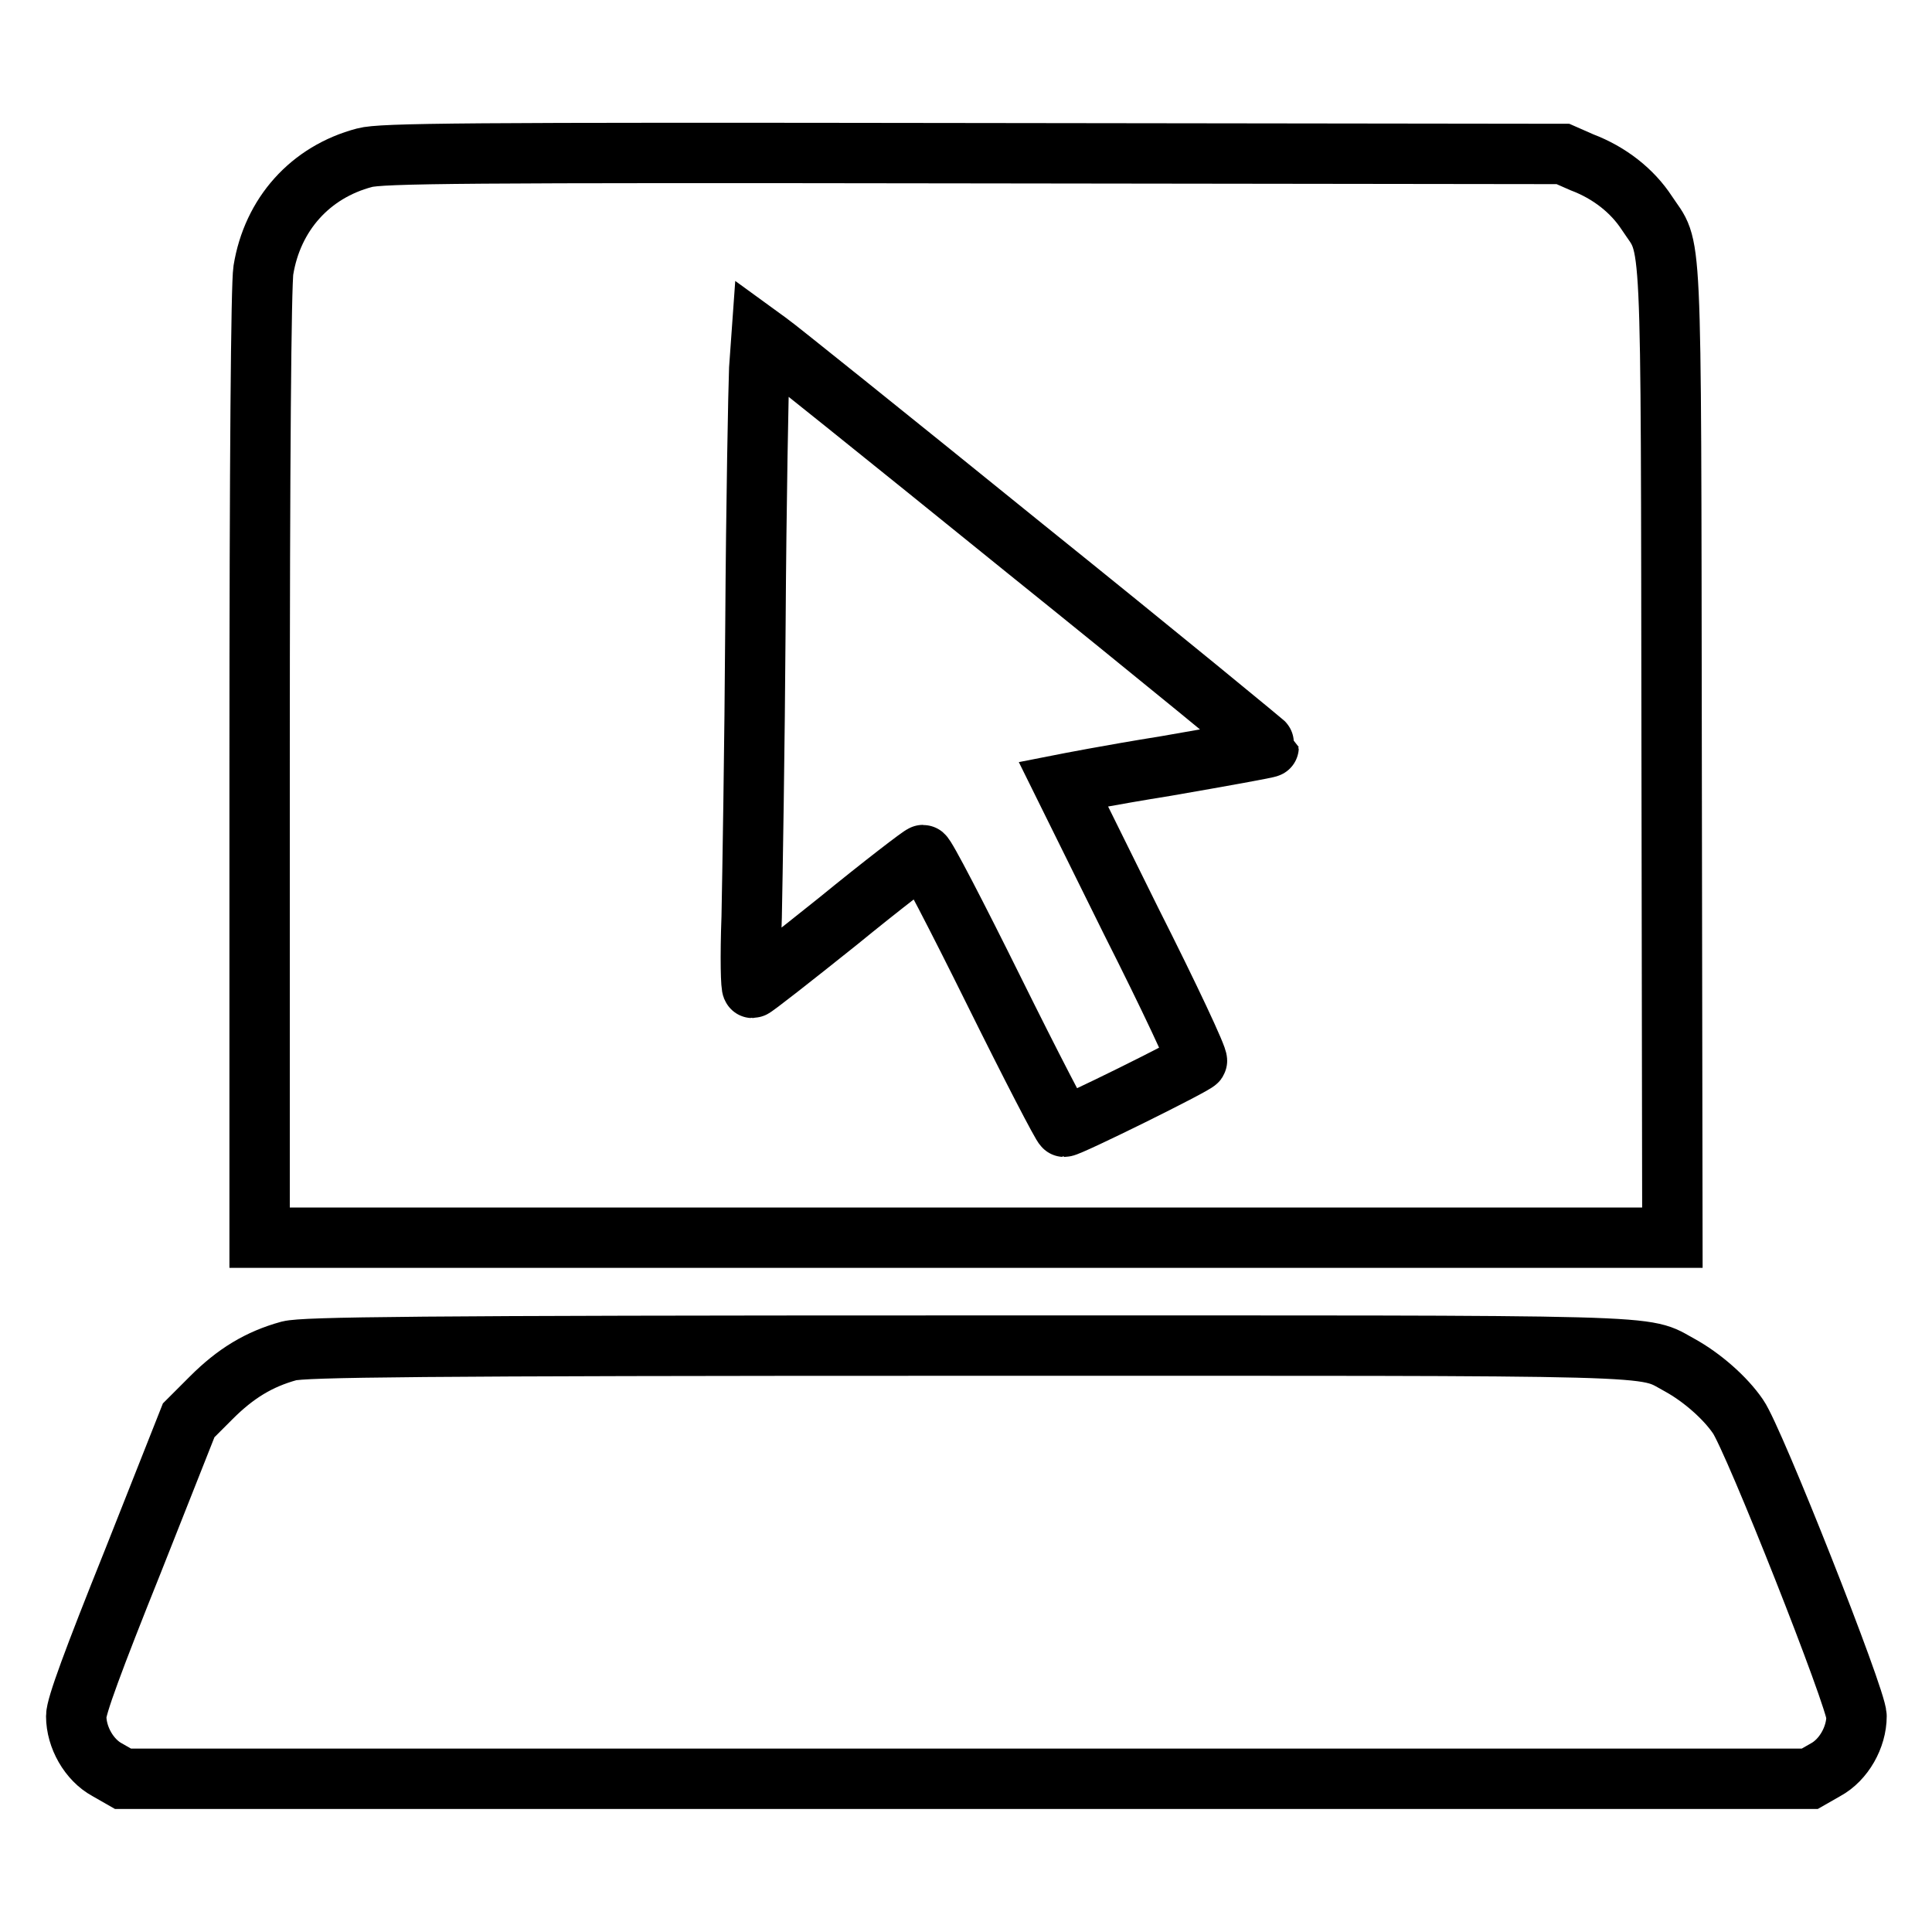
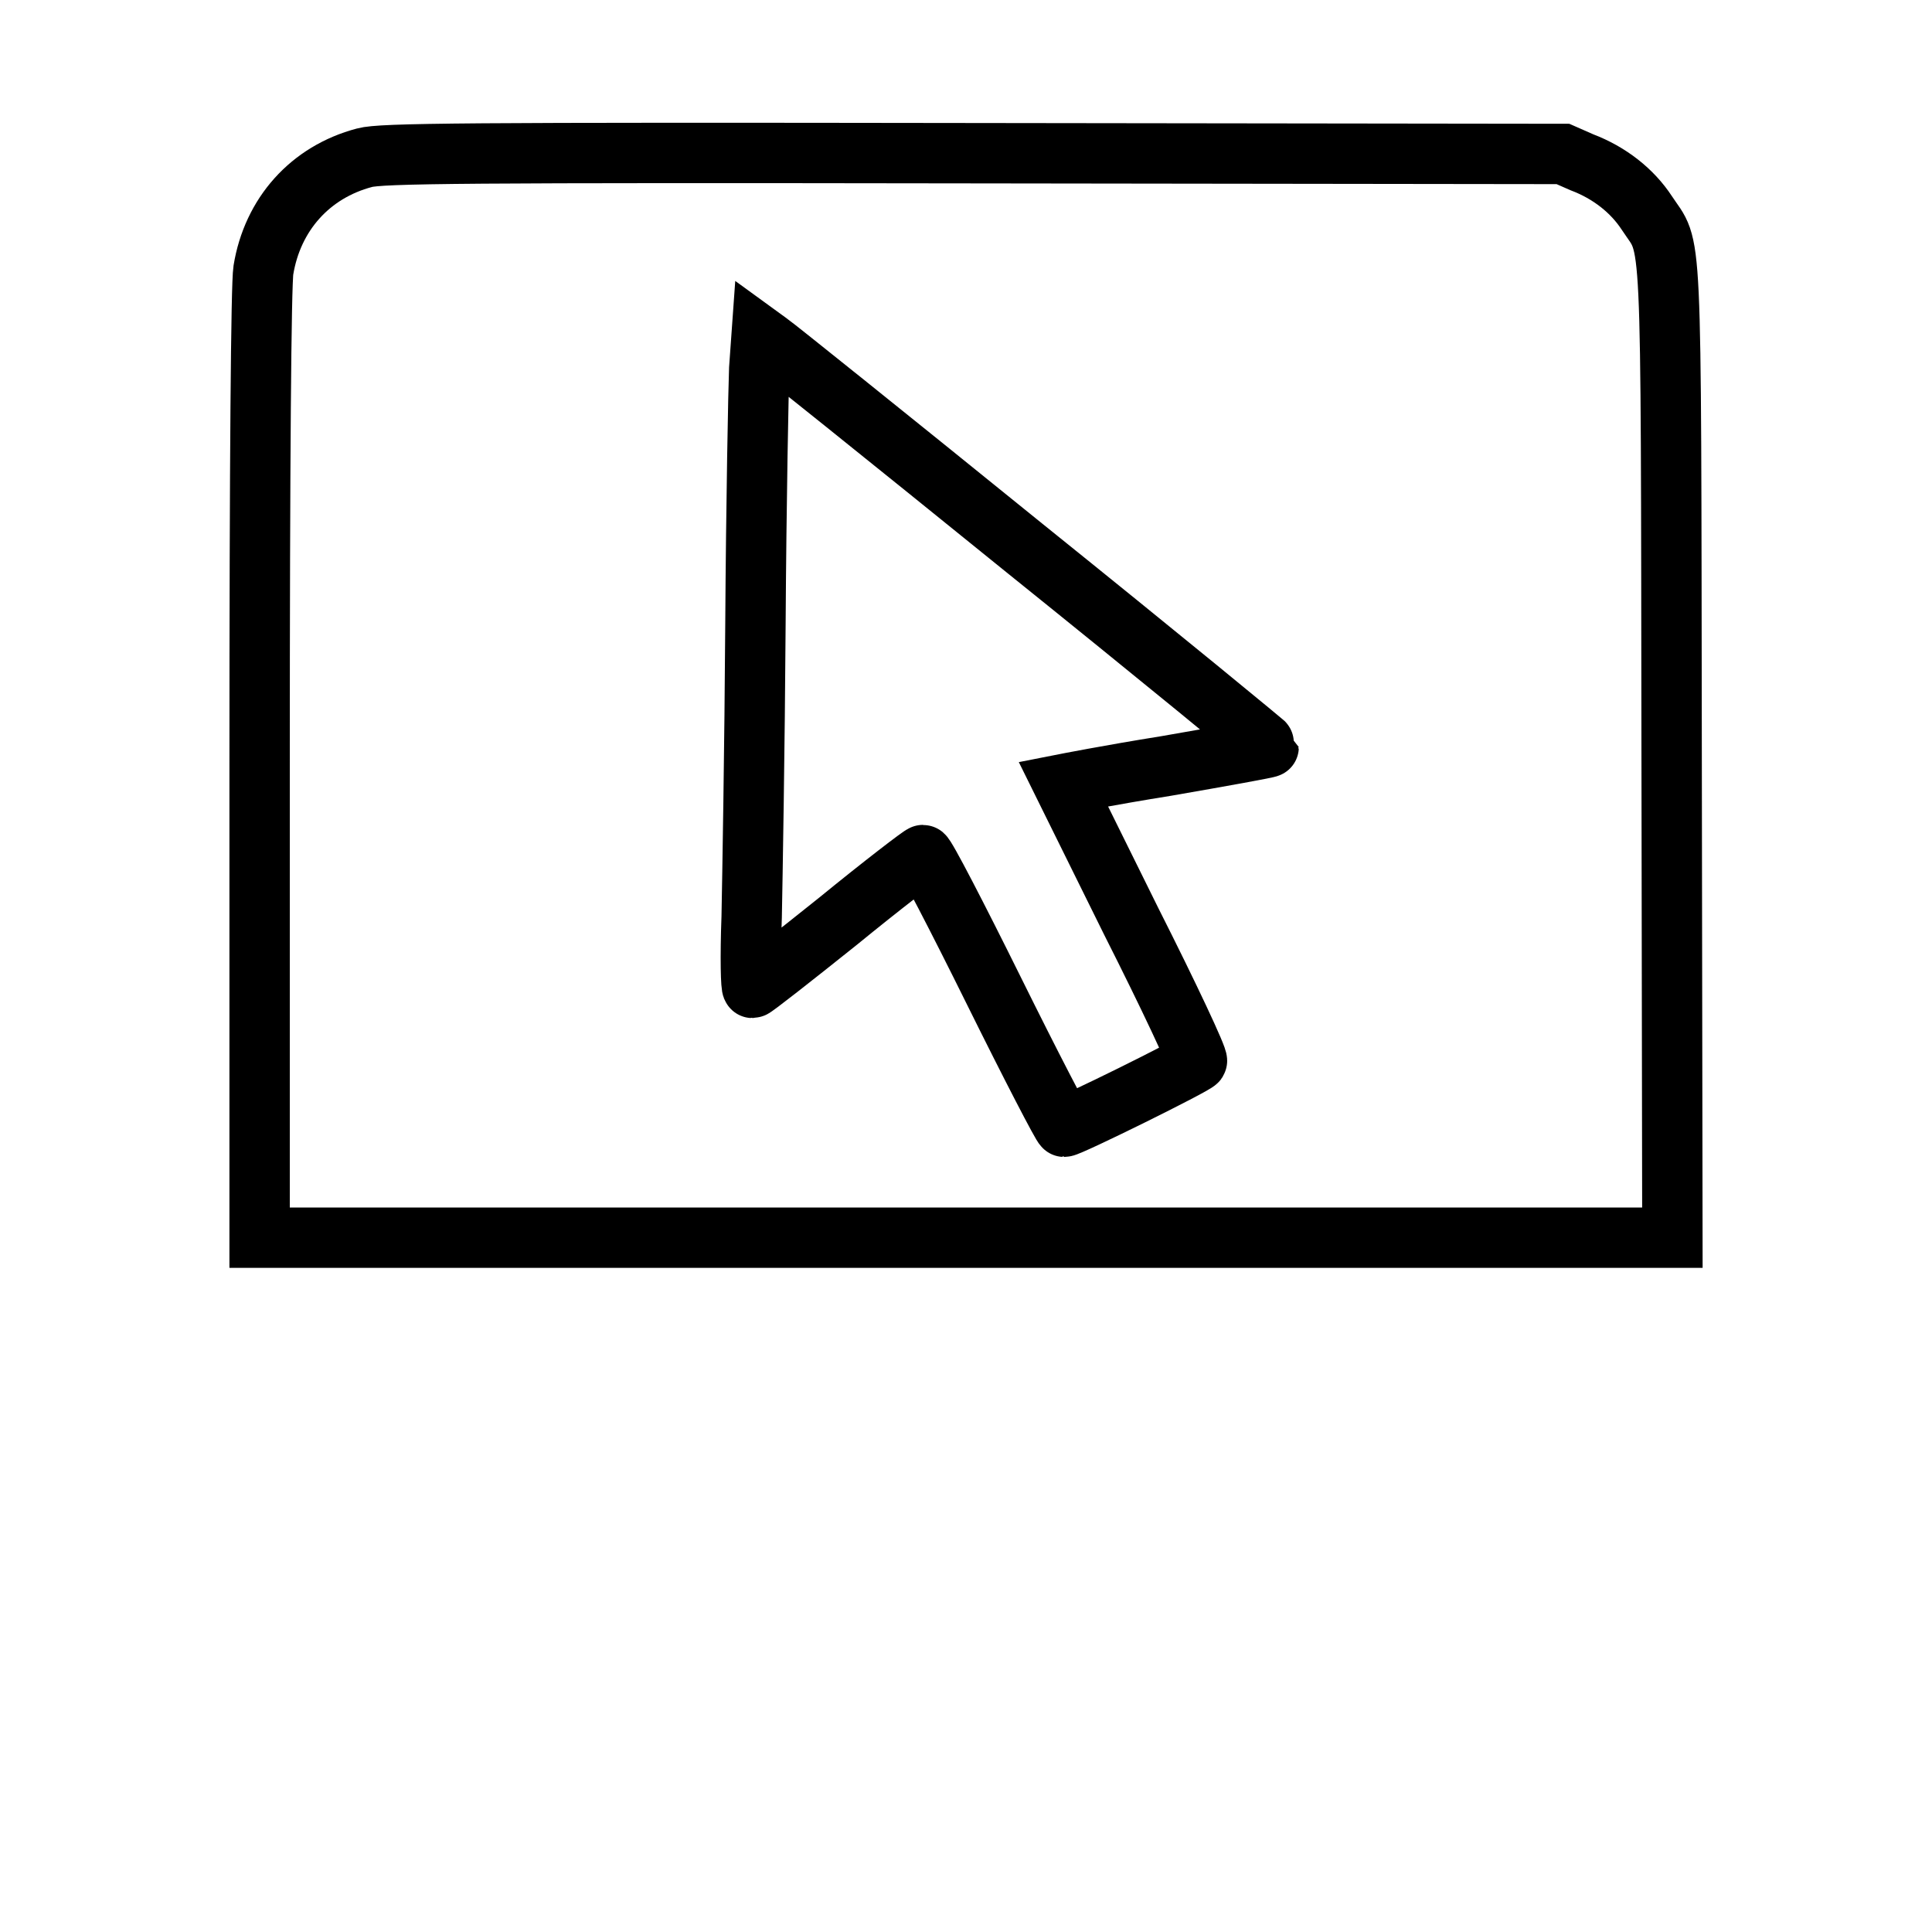
<svg xmlns="http://www.w3.org/2000/svg" version="1.1" x="0px" y="0px" viewBox="0 0 256 256" enable-background="new 0 0 256 256" xml:space="preserve">
  <g>
    <g>
      <g>
        <path stroke-width="8" fill-opacity="0" stroke="#000000" d="M48.3,20.9c-7.2,1.9-12.2,7.5-13.4,14.9c-0.3,1.9-0.5,24.9-0.5,65.5V164H128h93.6l-0.1-64.4c-0.1-71.7,0.1-66.2-3.3-71.4c-1.9-2.9-4.9-5.3-8.6-6.7l-2.5-1.1l-78.1-0.1C61.2,20.2,50.5,20.3,48.3,20.9z M135.6,72.5c17.9,14.4,32.5,26.4,32.5,26.5c0,0.1-6.1,1.2-13.6,2.5c-7.5,1.2-13.6,2.4-13.6,2.4c0,0,4.1,8.3,9,18.2c5,9.9,8.9,18.2,8.7,18.5c-0.3,0.5-16.9,8.7-17.6,8.7c-0.2,0-4.4-8.1-9.3-18c-4.9-9.9-9.1-18-9.4-18c-0.2,0-5.3,3.9-11.3,8.8c-6,4.8-11.1,8.8-11.3,8.8s-0.3-4-0.1-9.4c0.1-5.1,0.4-22.6,0.5-38.8c0.1-16.2,0.4-31.4,0.5-33.8l0.3-4.2l1.1,0.8C102.6,45.9,117.7,58,135.6,72.5z" />
-         <path stroke-width="8" fill-opacity="0" stroke="#000000" d="M38.3,179c-4,1.1-7.1,3-10.3,6.2l-3,3l-7.4,18.7c-5.3,13.2-7.5,19.2-7.5,20.5c0,2.8,1.7,5.8,4.1,7.1l2.1,1.2H128h111.8l2.1-1.2c2.4-1.3,4.1-4.3,4.1-7.1c0-2.3-13.6-36.7-15.7-39.7c-1.7-2.5-4.8-5.2-7.7-6.8c-5.2-2.8,0.5-2.6-94.9-2.6C54.3,178.3,40.3,178.5,38.3,179z" />
      </g>
    </g>
  </g>
</svg>